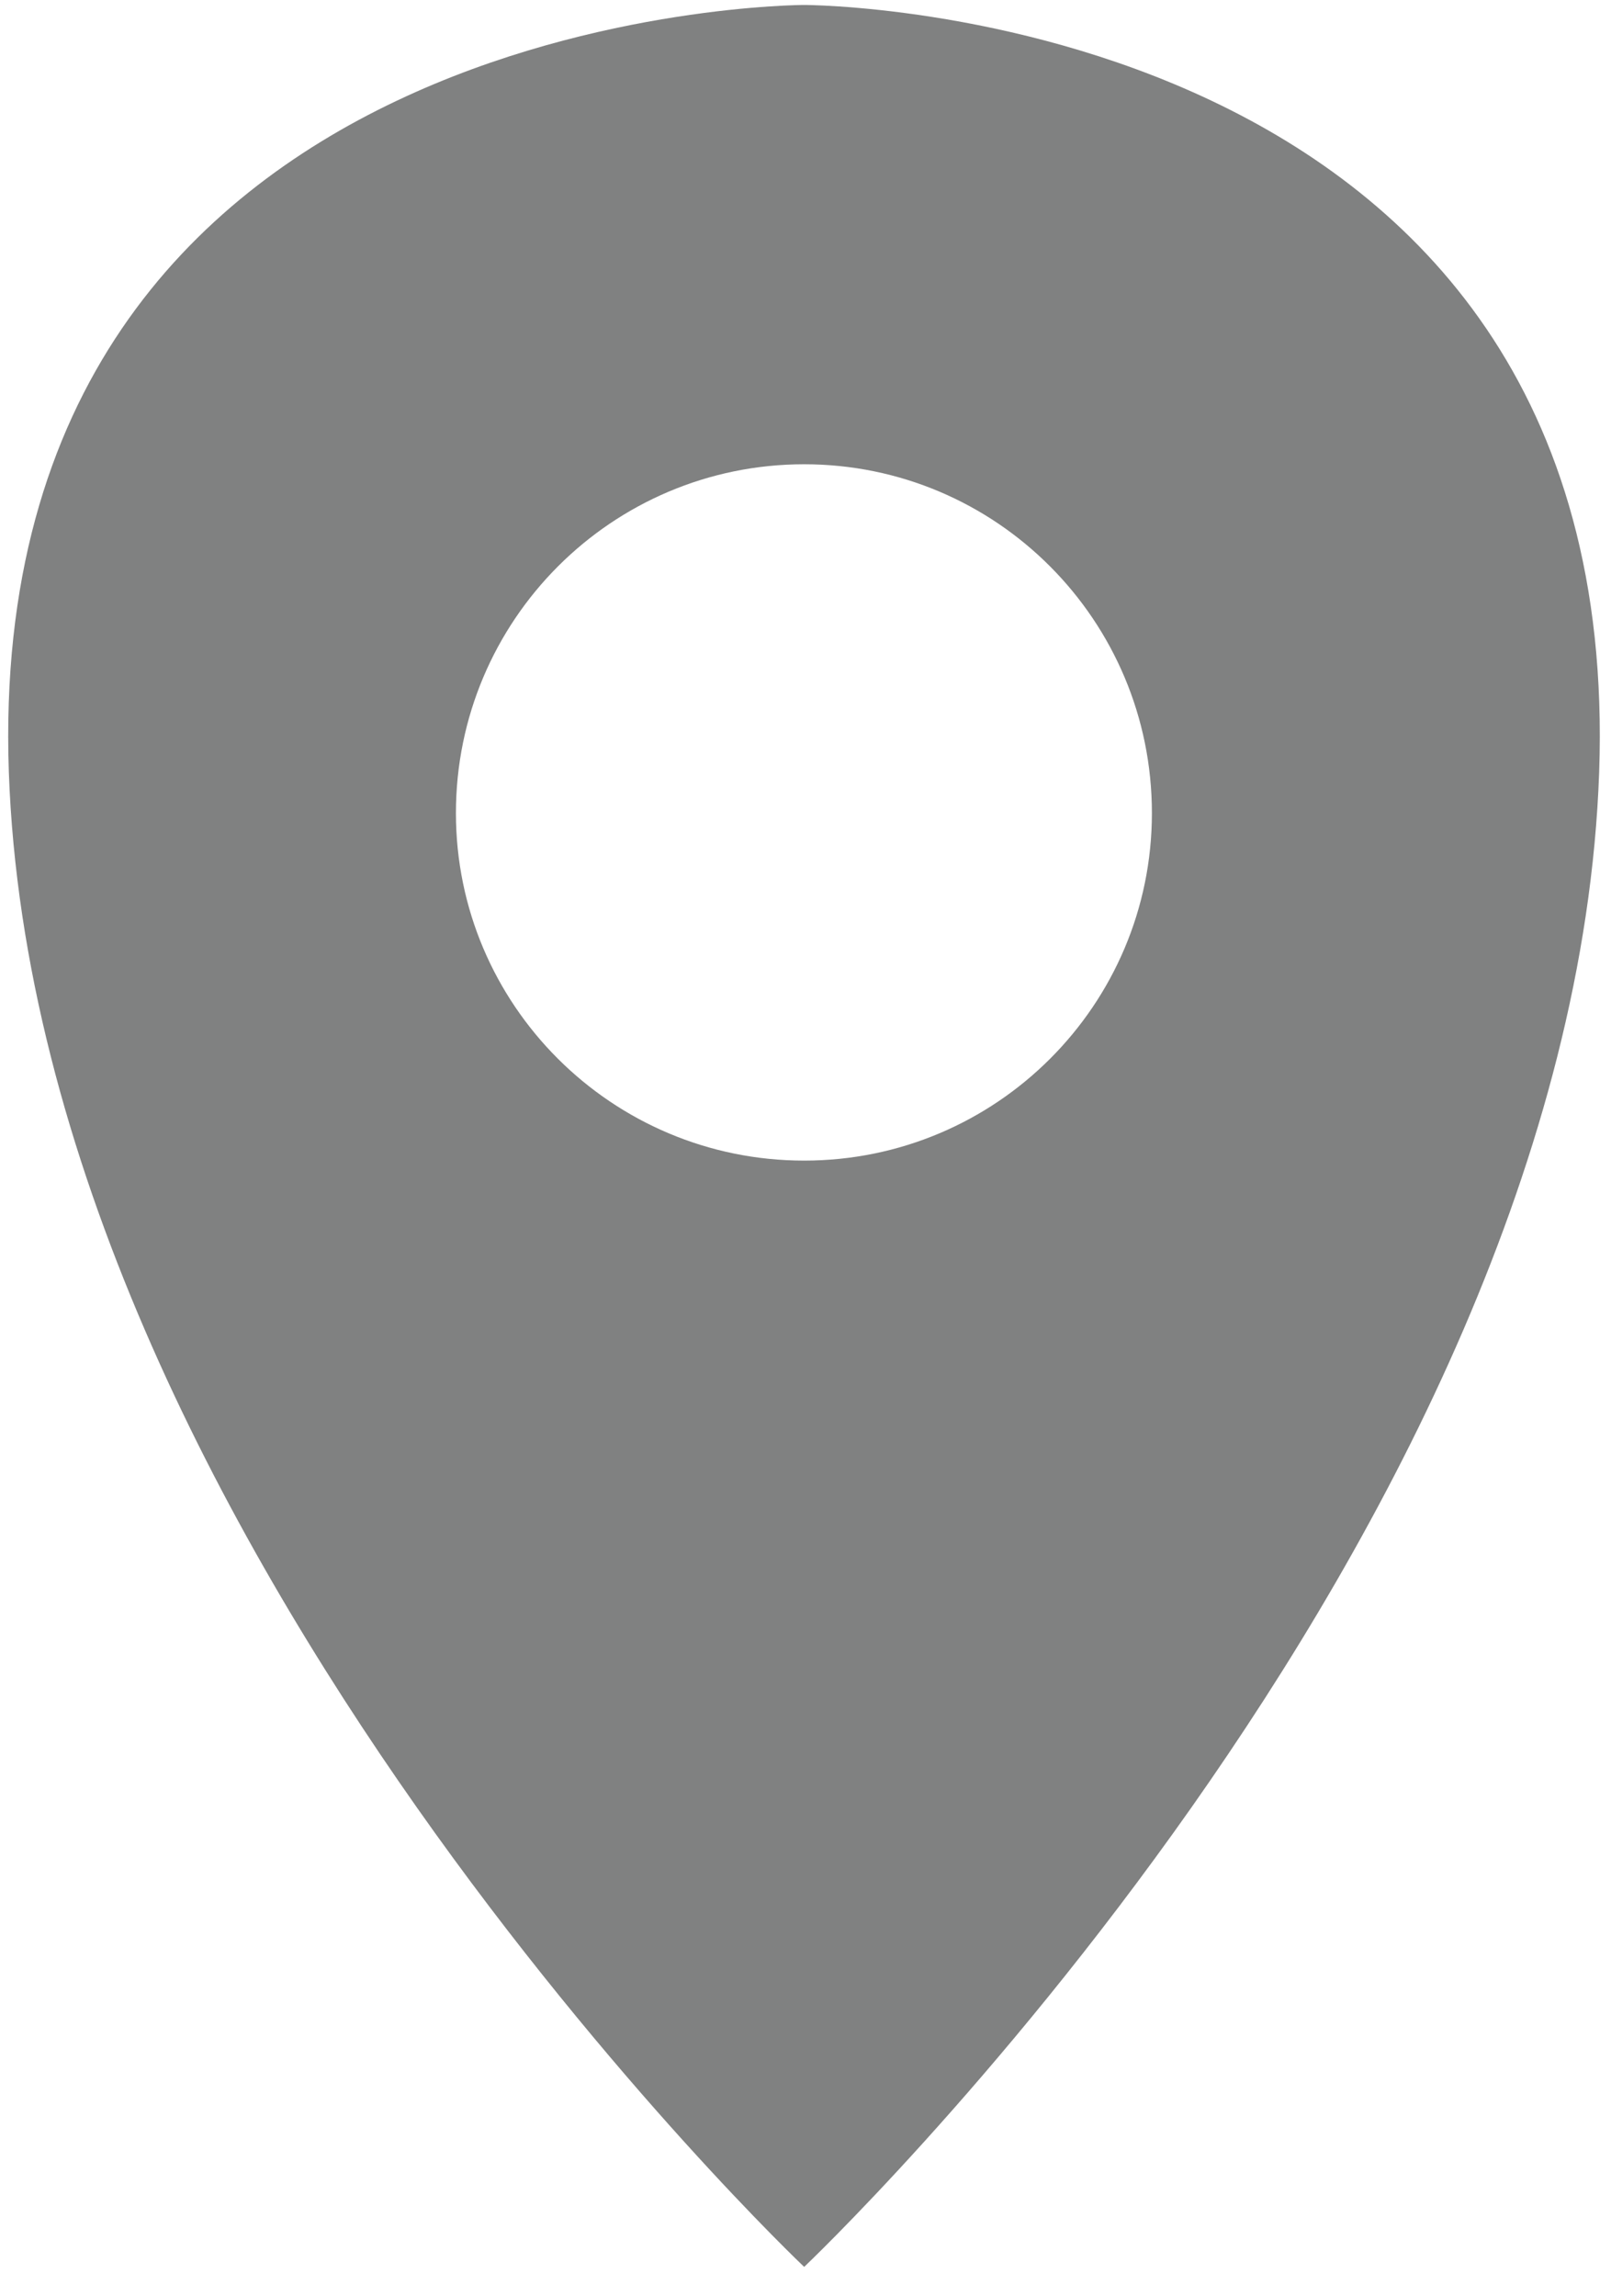
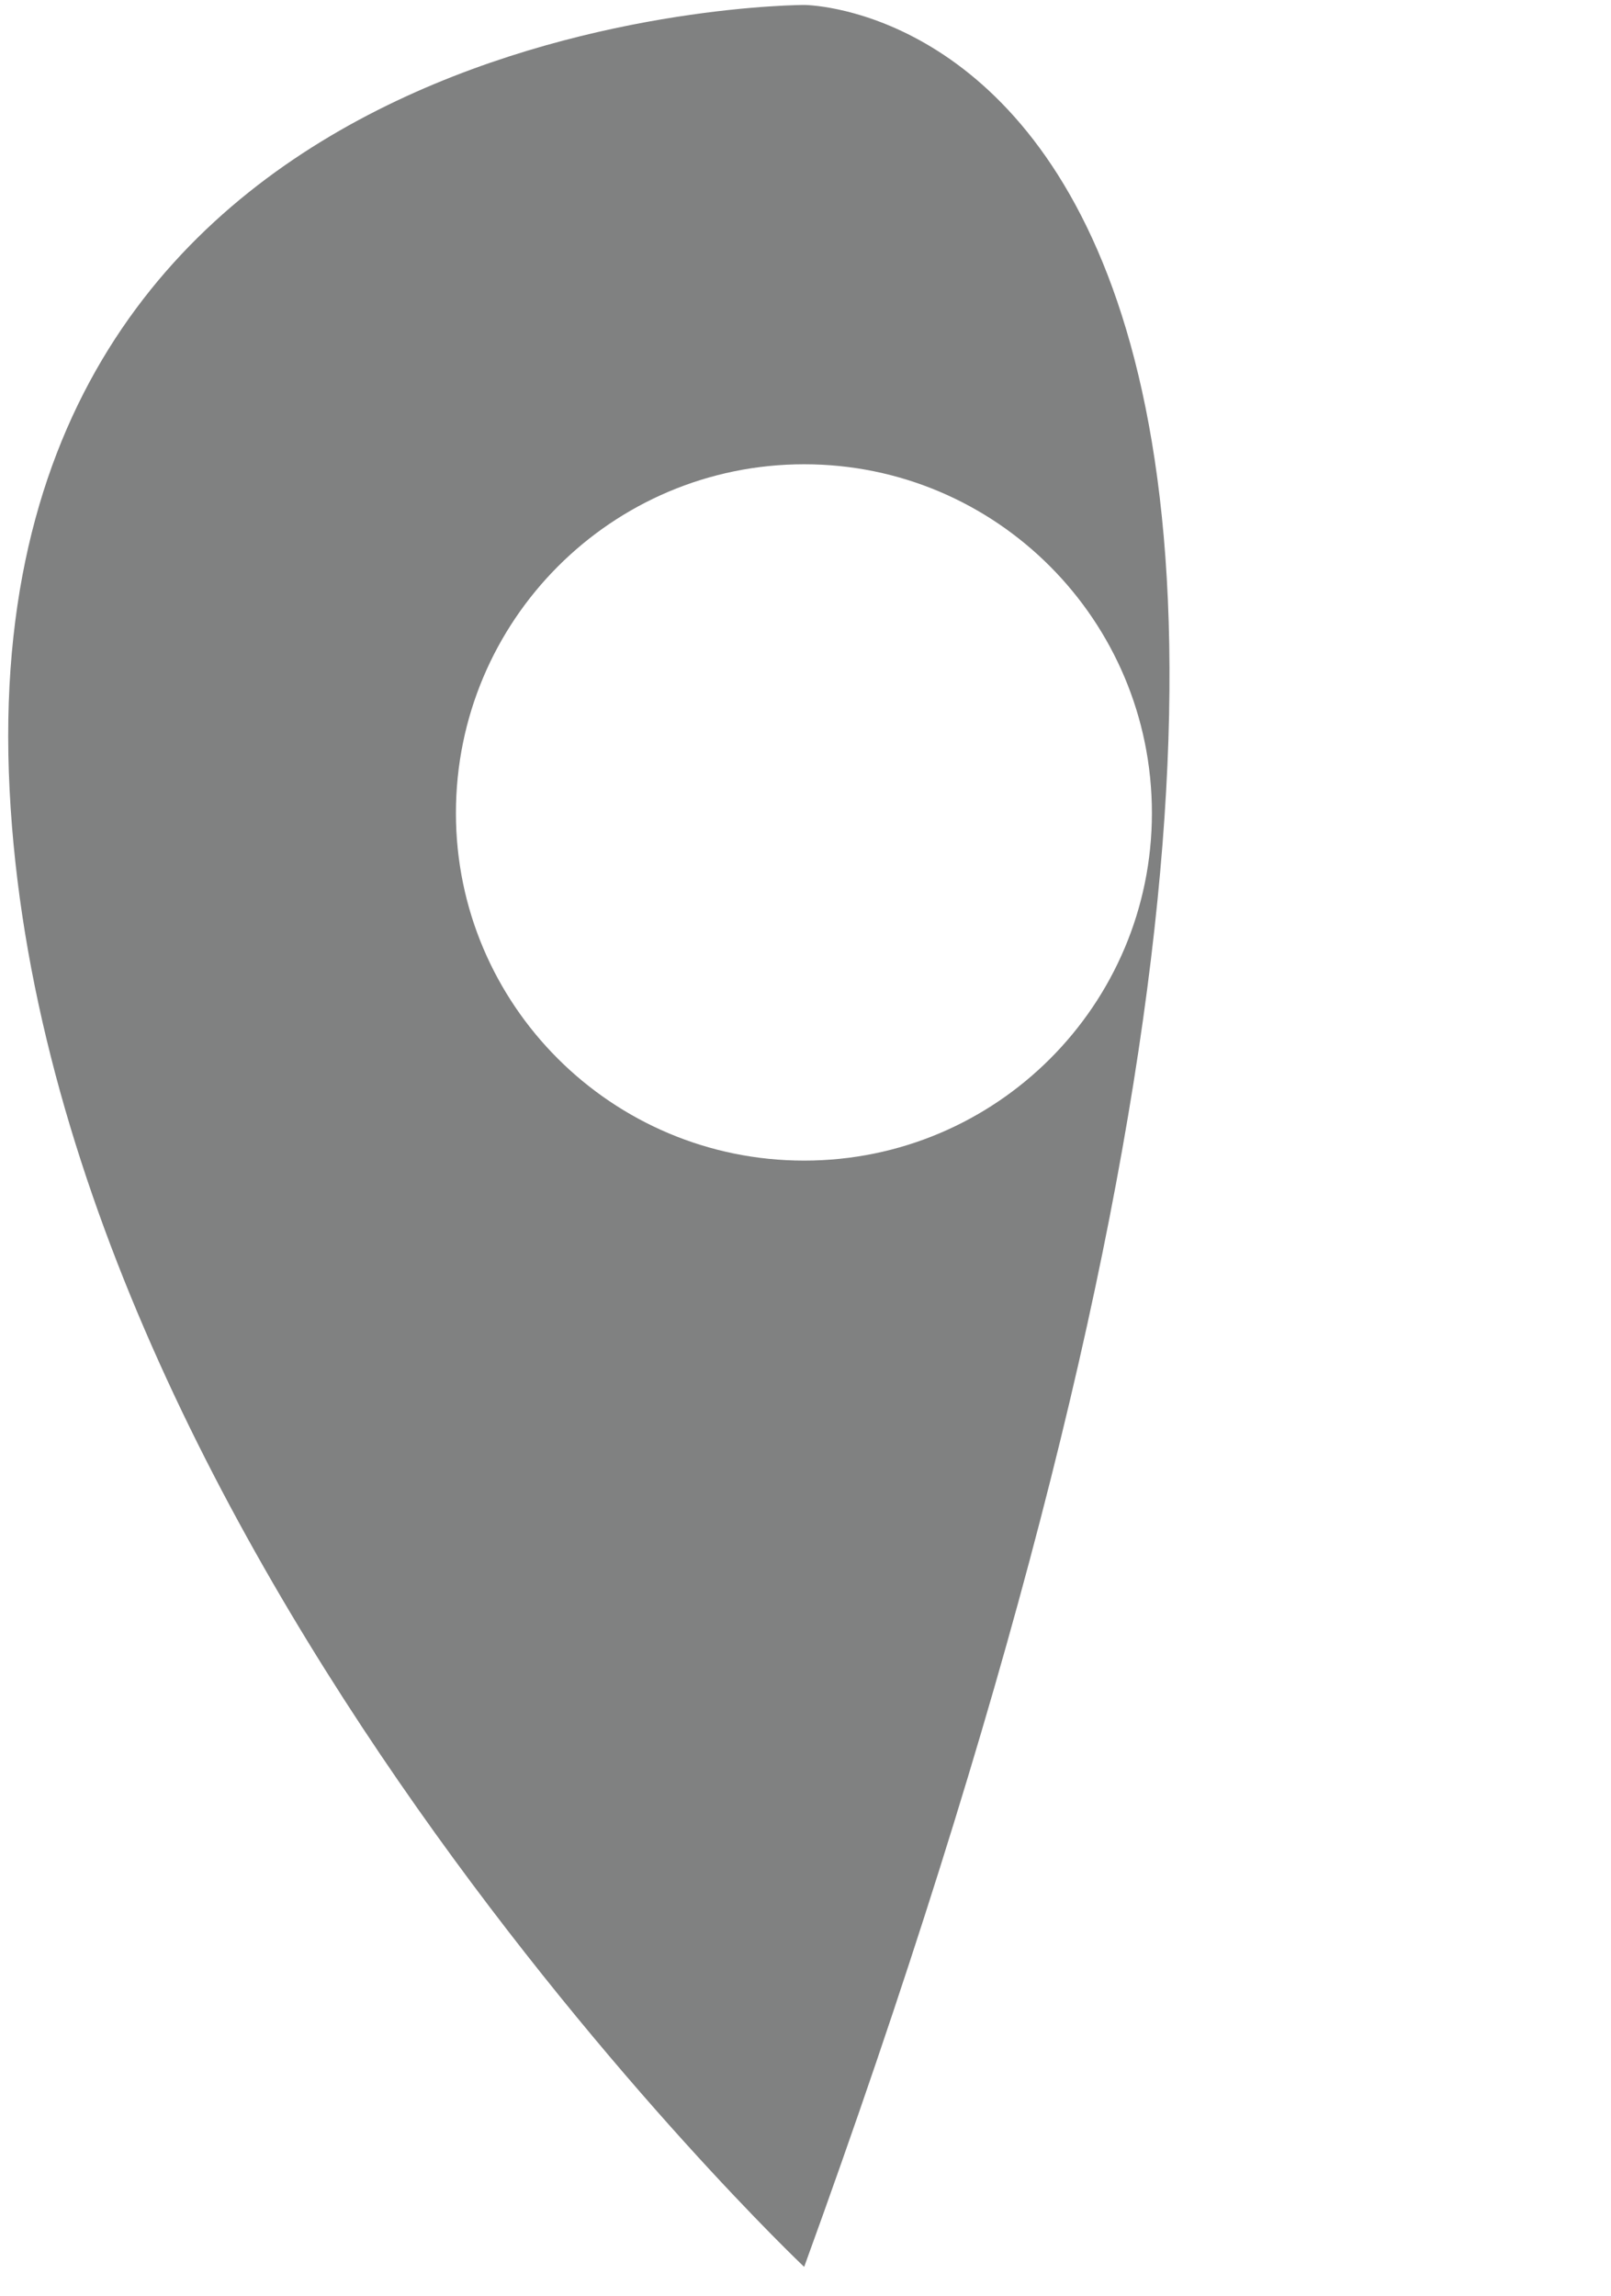
<svg xmlns="http://www.w3.org/2000/svg" width="100%" height="100%" viewBox="0 0 40 57" version="1.1" xml:space="preserve" style="fill-rule:evenodd;clip-rule:evenodd;stroke-linejoin:round;stroke-miterlimit:2;">
  <g transform="matrix(1,0,0,1,-13076.5,-10489.3)">
    <g transform="matrix(4.167,0,0,4.167,10125,9000)">
      <g transform="matrix(1,0,0,1,713.095,364.023)">
-         <path d="M0,0.294C-1.146,0.294 -2.075,-0.634 -2.075,-1.776C-2.075,-2.924 -1.146,-3.854 0,-3.854C1.145,-3.854 2.072,-2.924 2.072,-1.776C2.072,-0.634 1.145,0.294 0,0.294M0,-6.59C0,-6.59 -4.898,-6.59 -4.739,-2.02C-4.576,2.552 0,6.884 0,6.884C0,6.884 4.576,2.552 4.737,-2.02C4.898,-6.59 0,-6.59 0,-6.59" style="fill:rgb(128,129,129);fill-rule:nonzero;" />
+         <path d="M0,0.294C-1.146,0.294 -2.075,-0.634 -2.075,-1.776C-2.075,-2.924 -1.146,-3.854 0,-3.854C1.145,-3.854 2.072,-2.924 2.072,-1.776C2.072,-0.634 1.145,0.294 0,0.294M0,-6.59C0,-6.59 -4.898,-6.59 -4.739,-2.02C-4.576,2.552 0,6.884 0,6.884C4.898,-6.59 0,-6.59 0,-6.59" style="fill:rgb(128,129,129);fill-rule:nonzero;" />
      </g>
    </g>
  </g>
</svg>